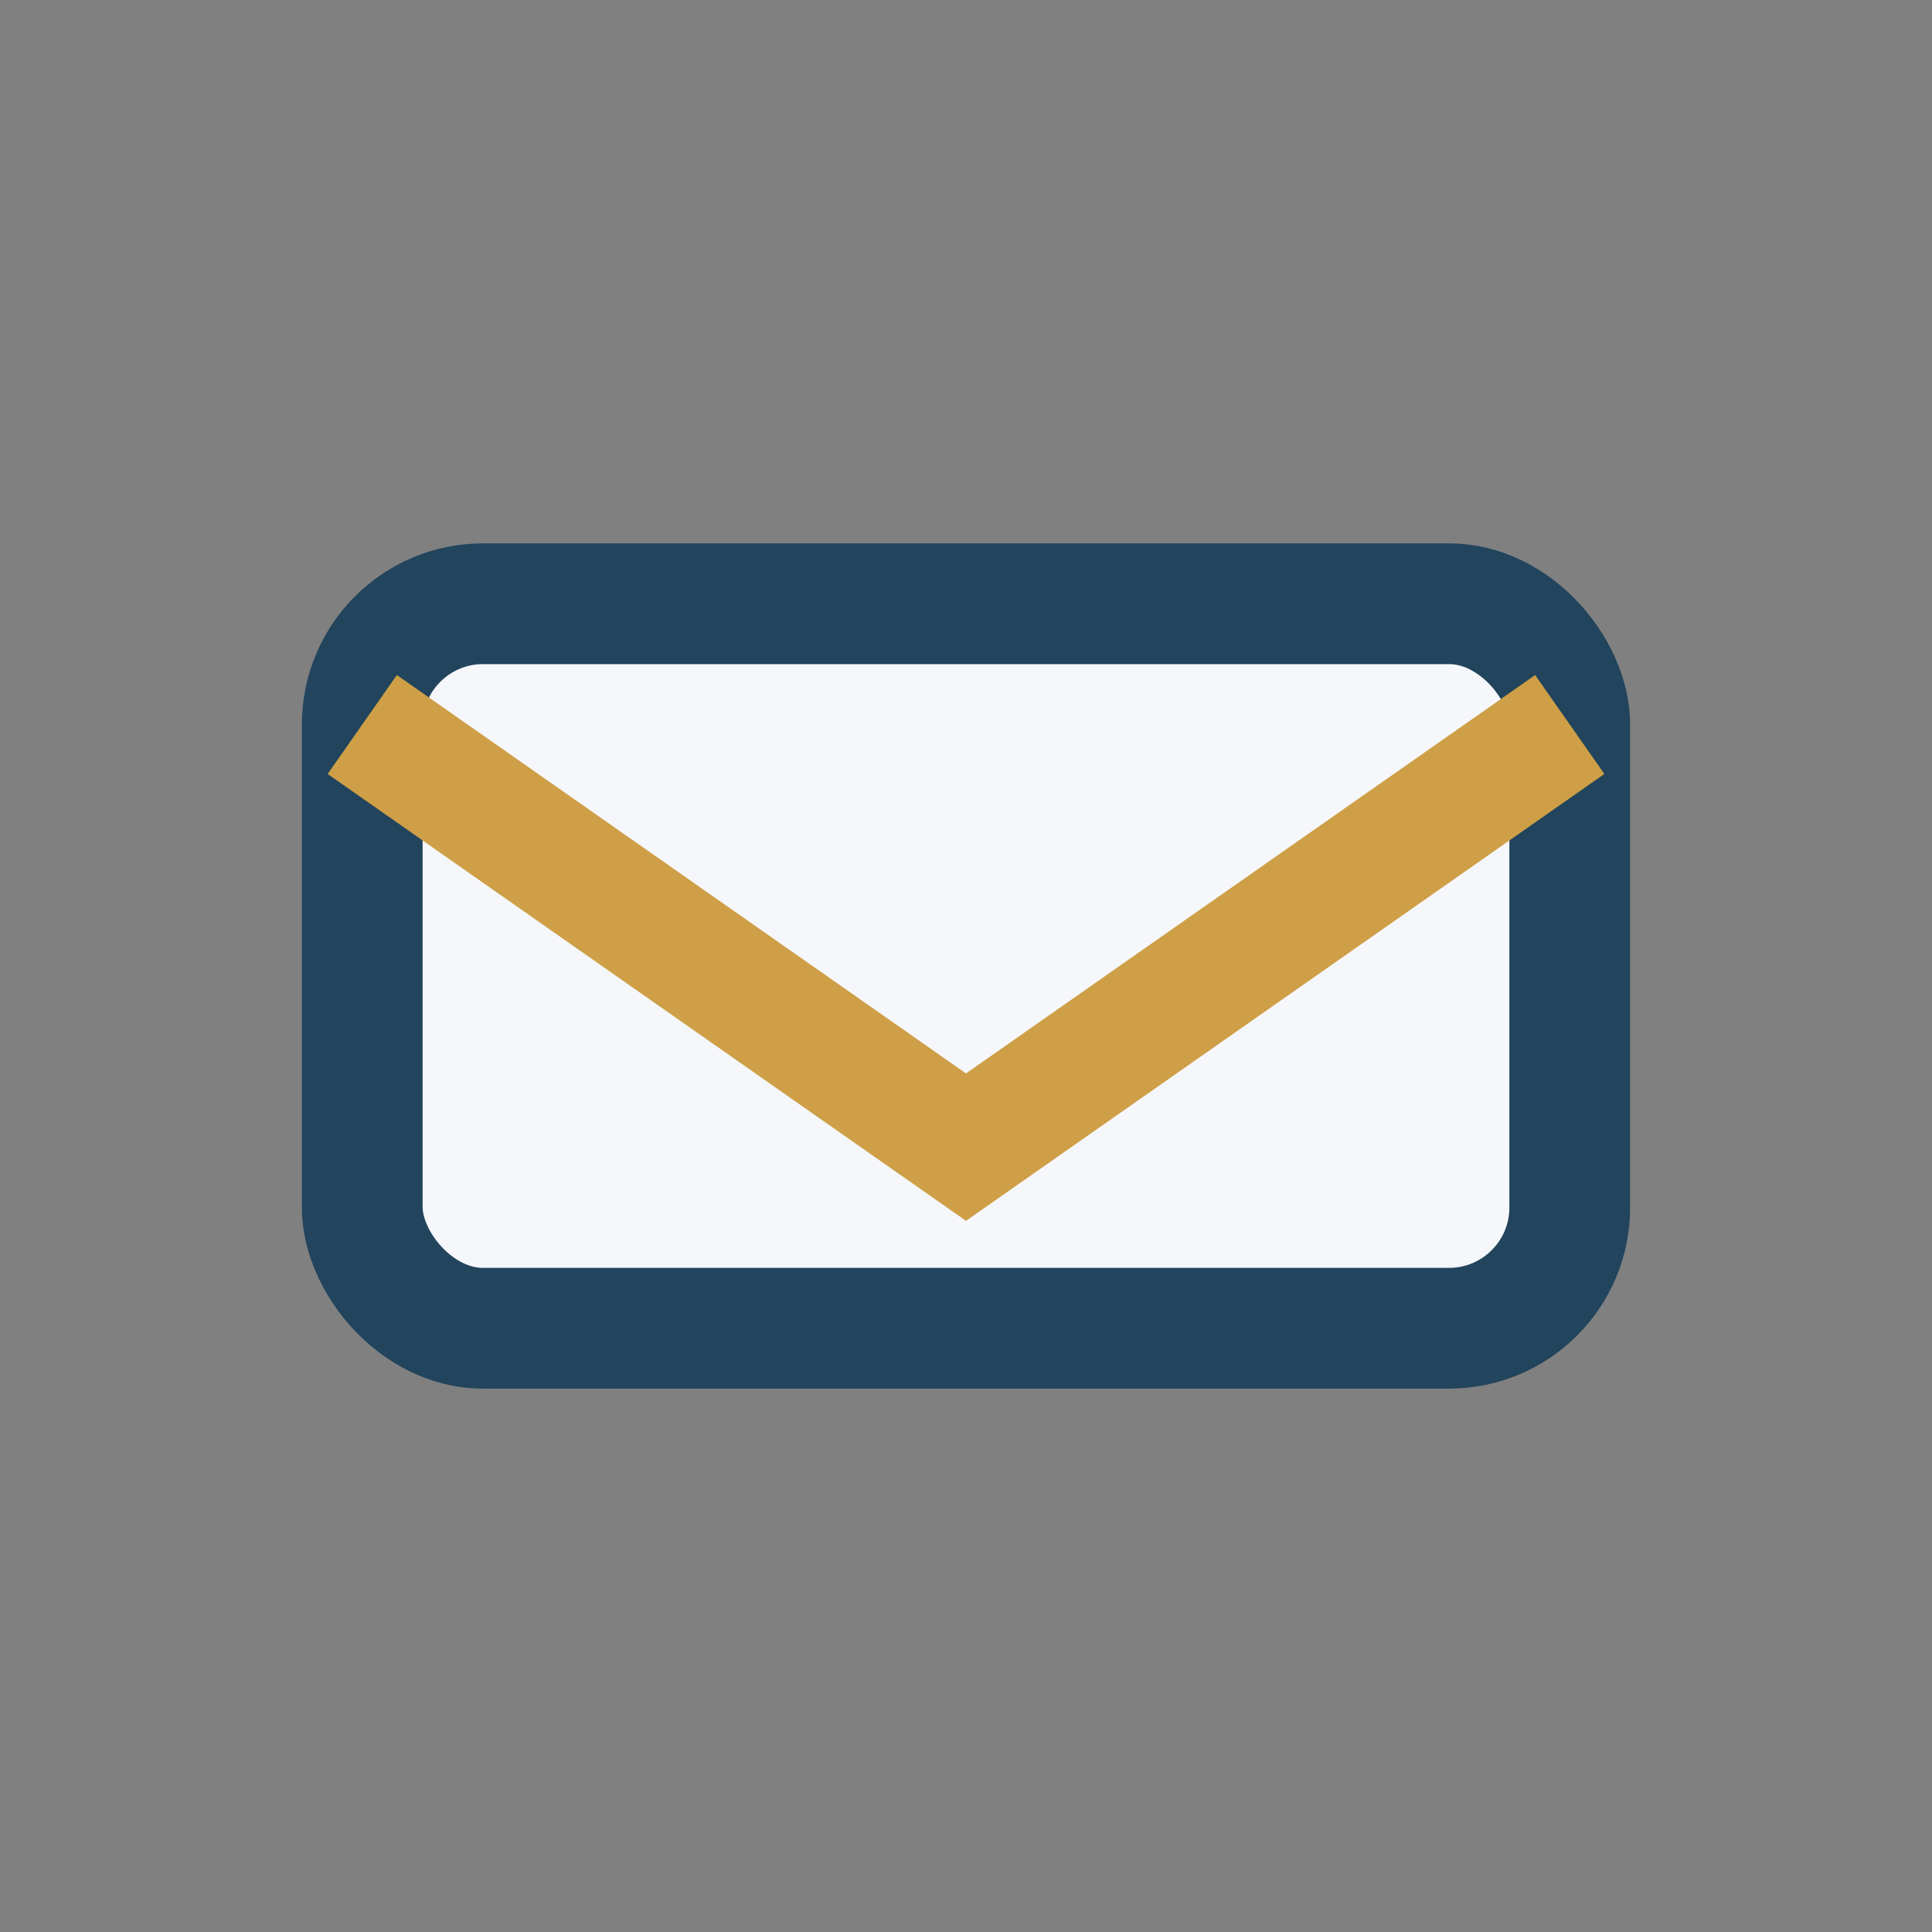
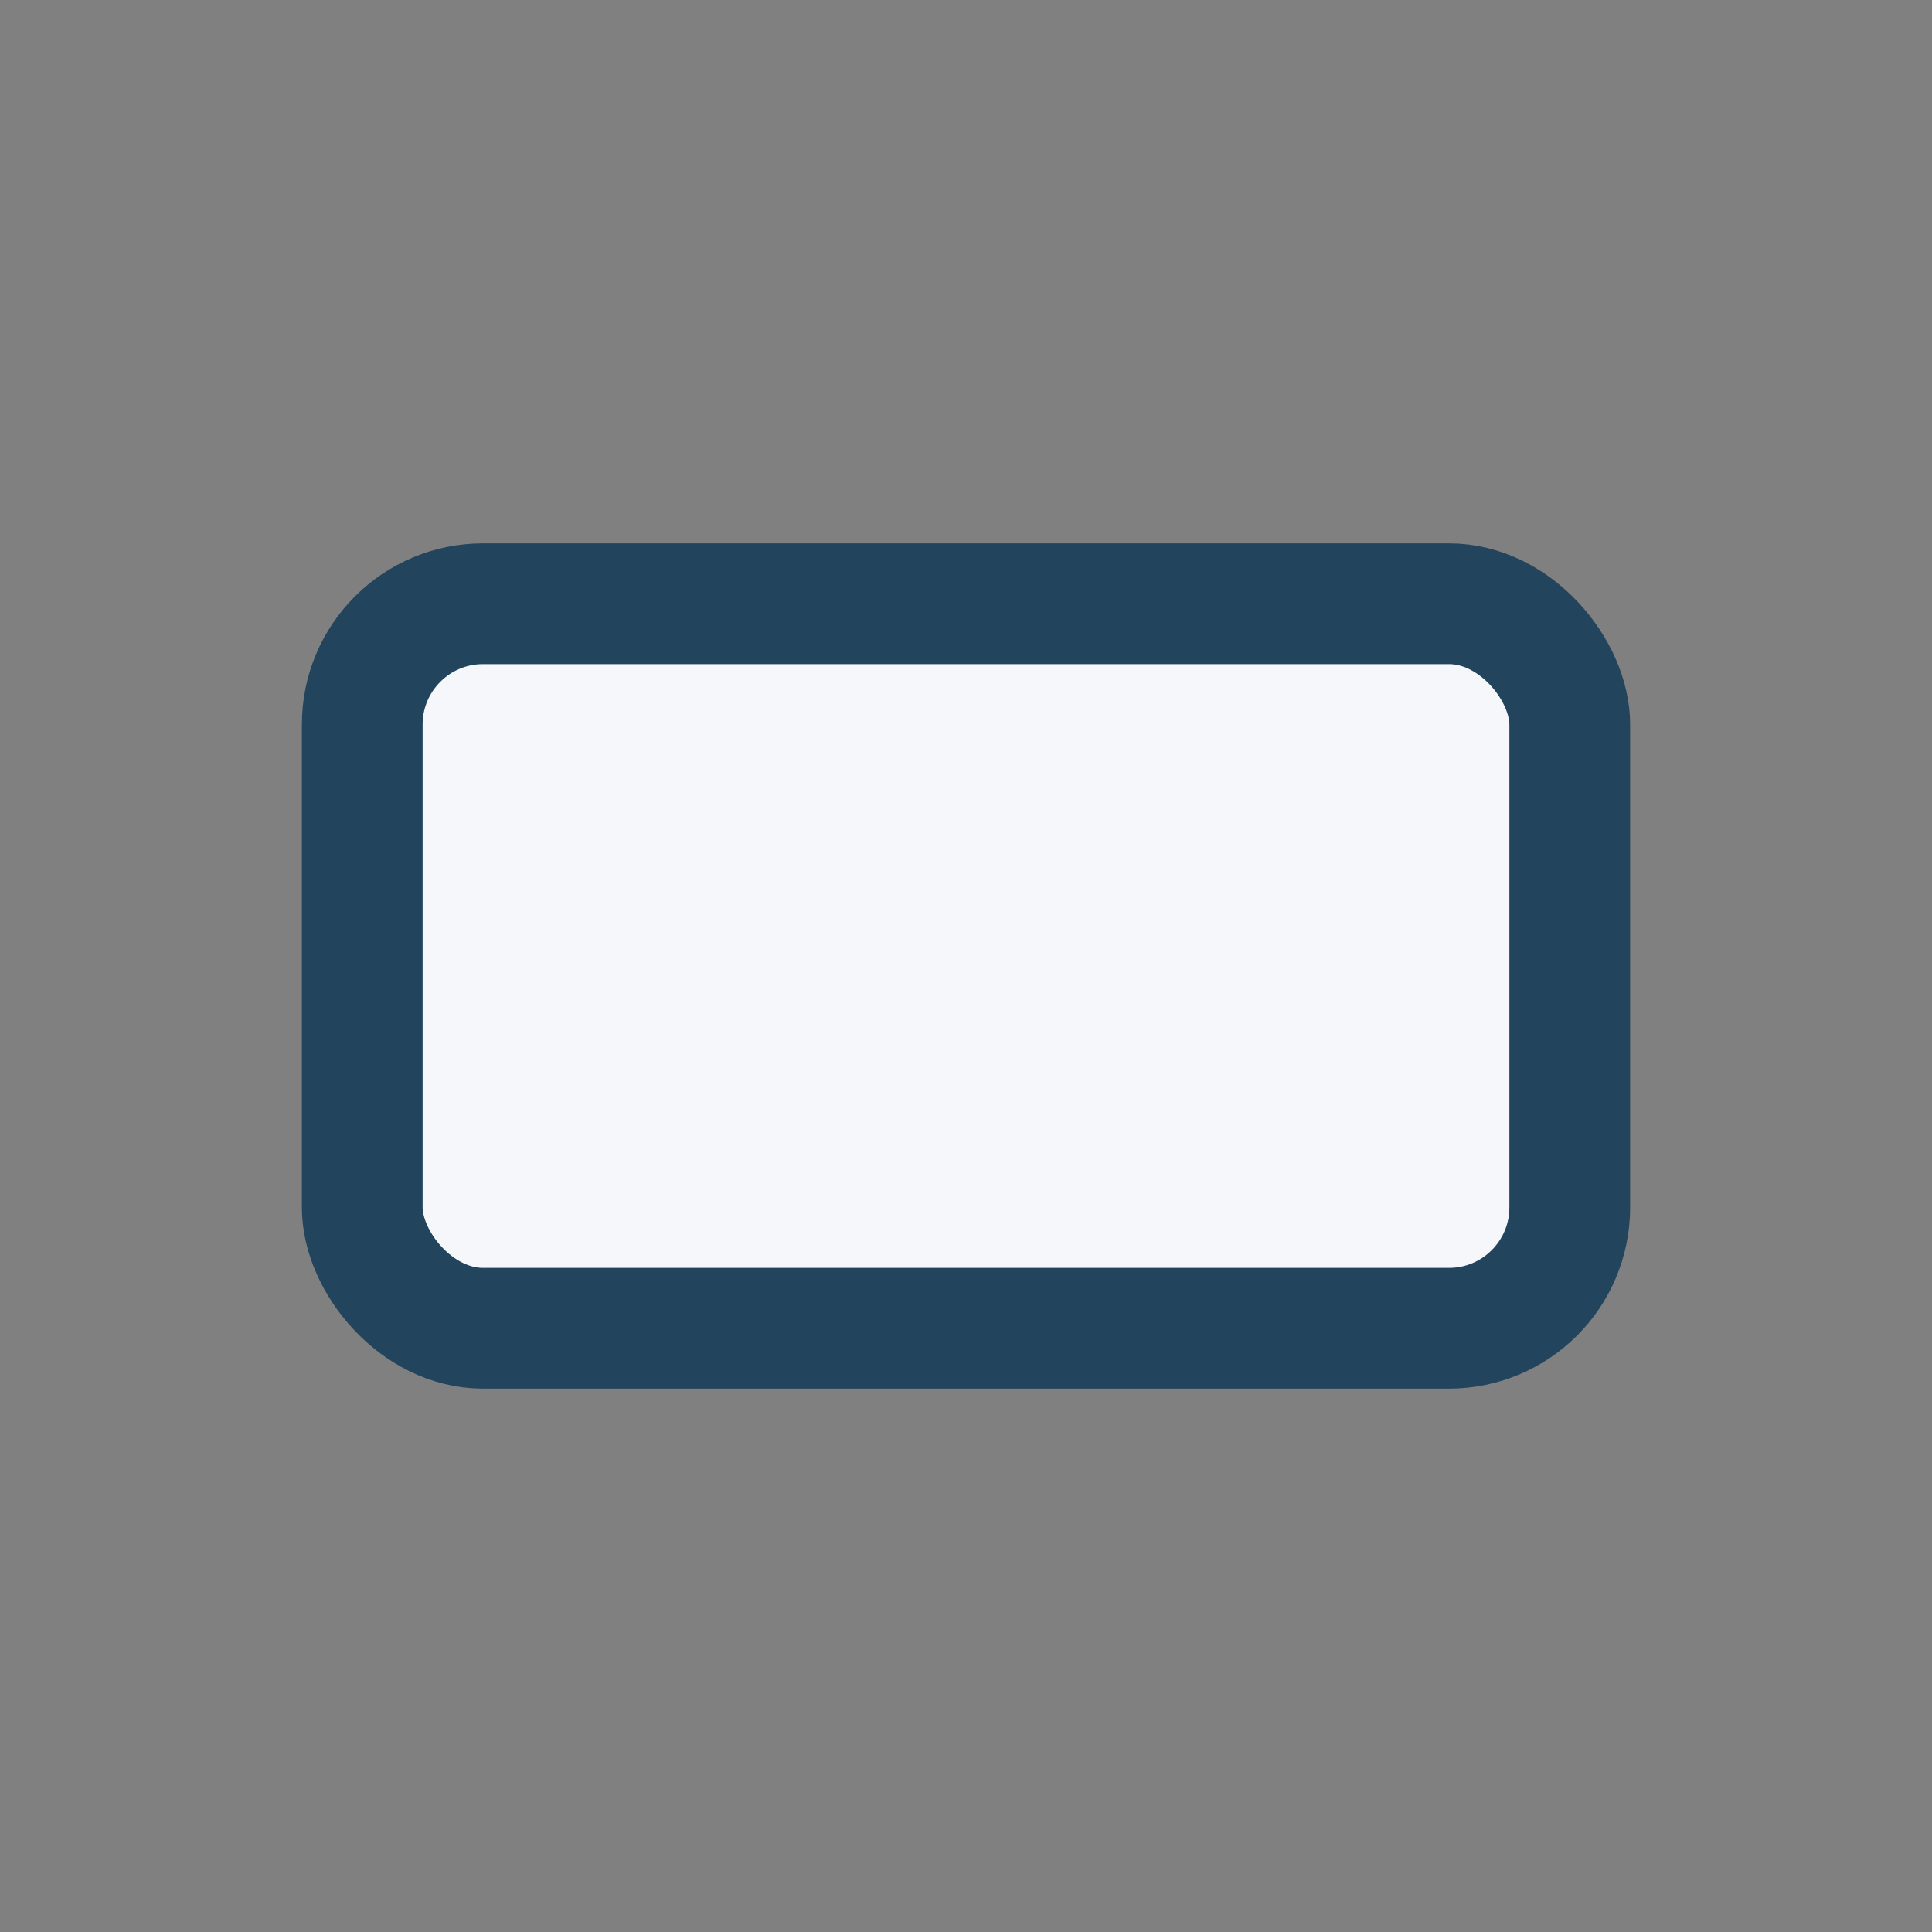
<svg xmlns="http://www.w3.org/2000/svg" width="32" height="32" viewBox="0 0 32 32">
  <rect x="0" y="0" width="32" height="32" fill="#808080" stroke="none" />
  <rect x="6" y="10" width="20" height="12" rx="2" fill="#F5F7FA" stroke="#22445D" stroke-width="2" />
-   <path d="M6 12l10 7 10-7" stroke="#CE9F46" stroke-width="2" fill="none" />
</svg>